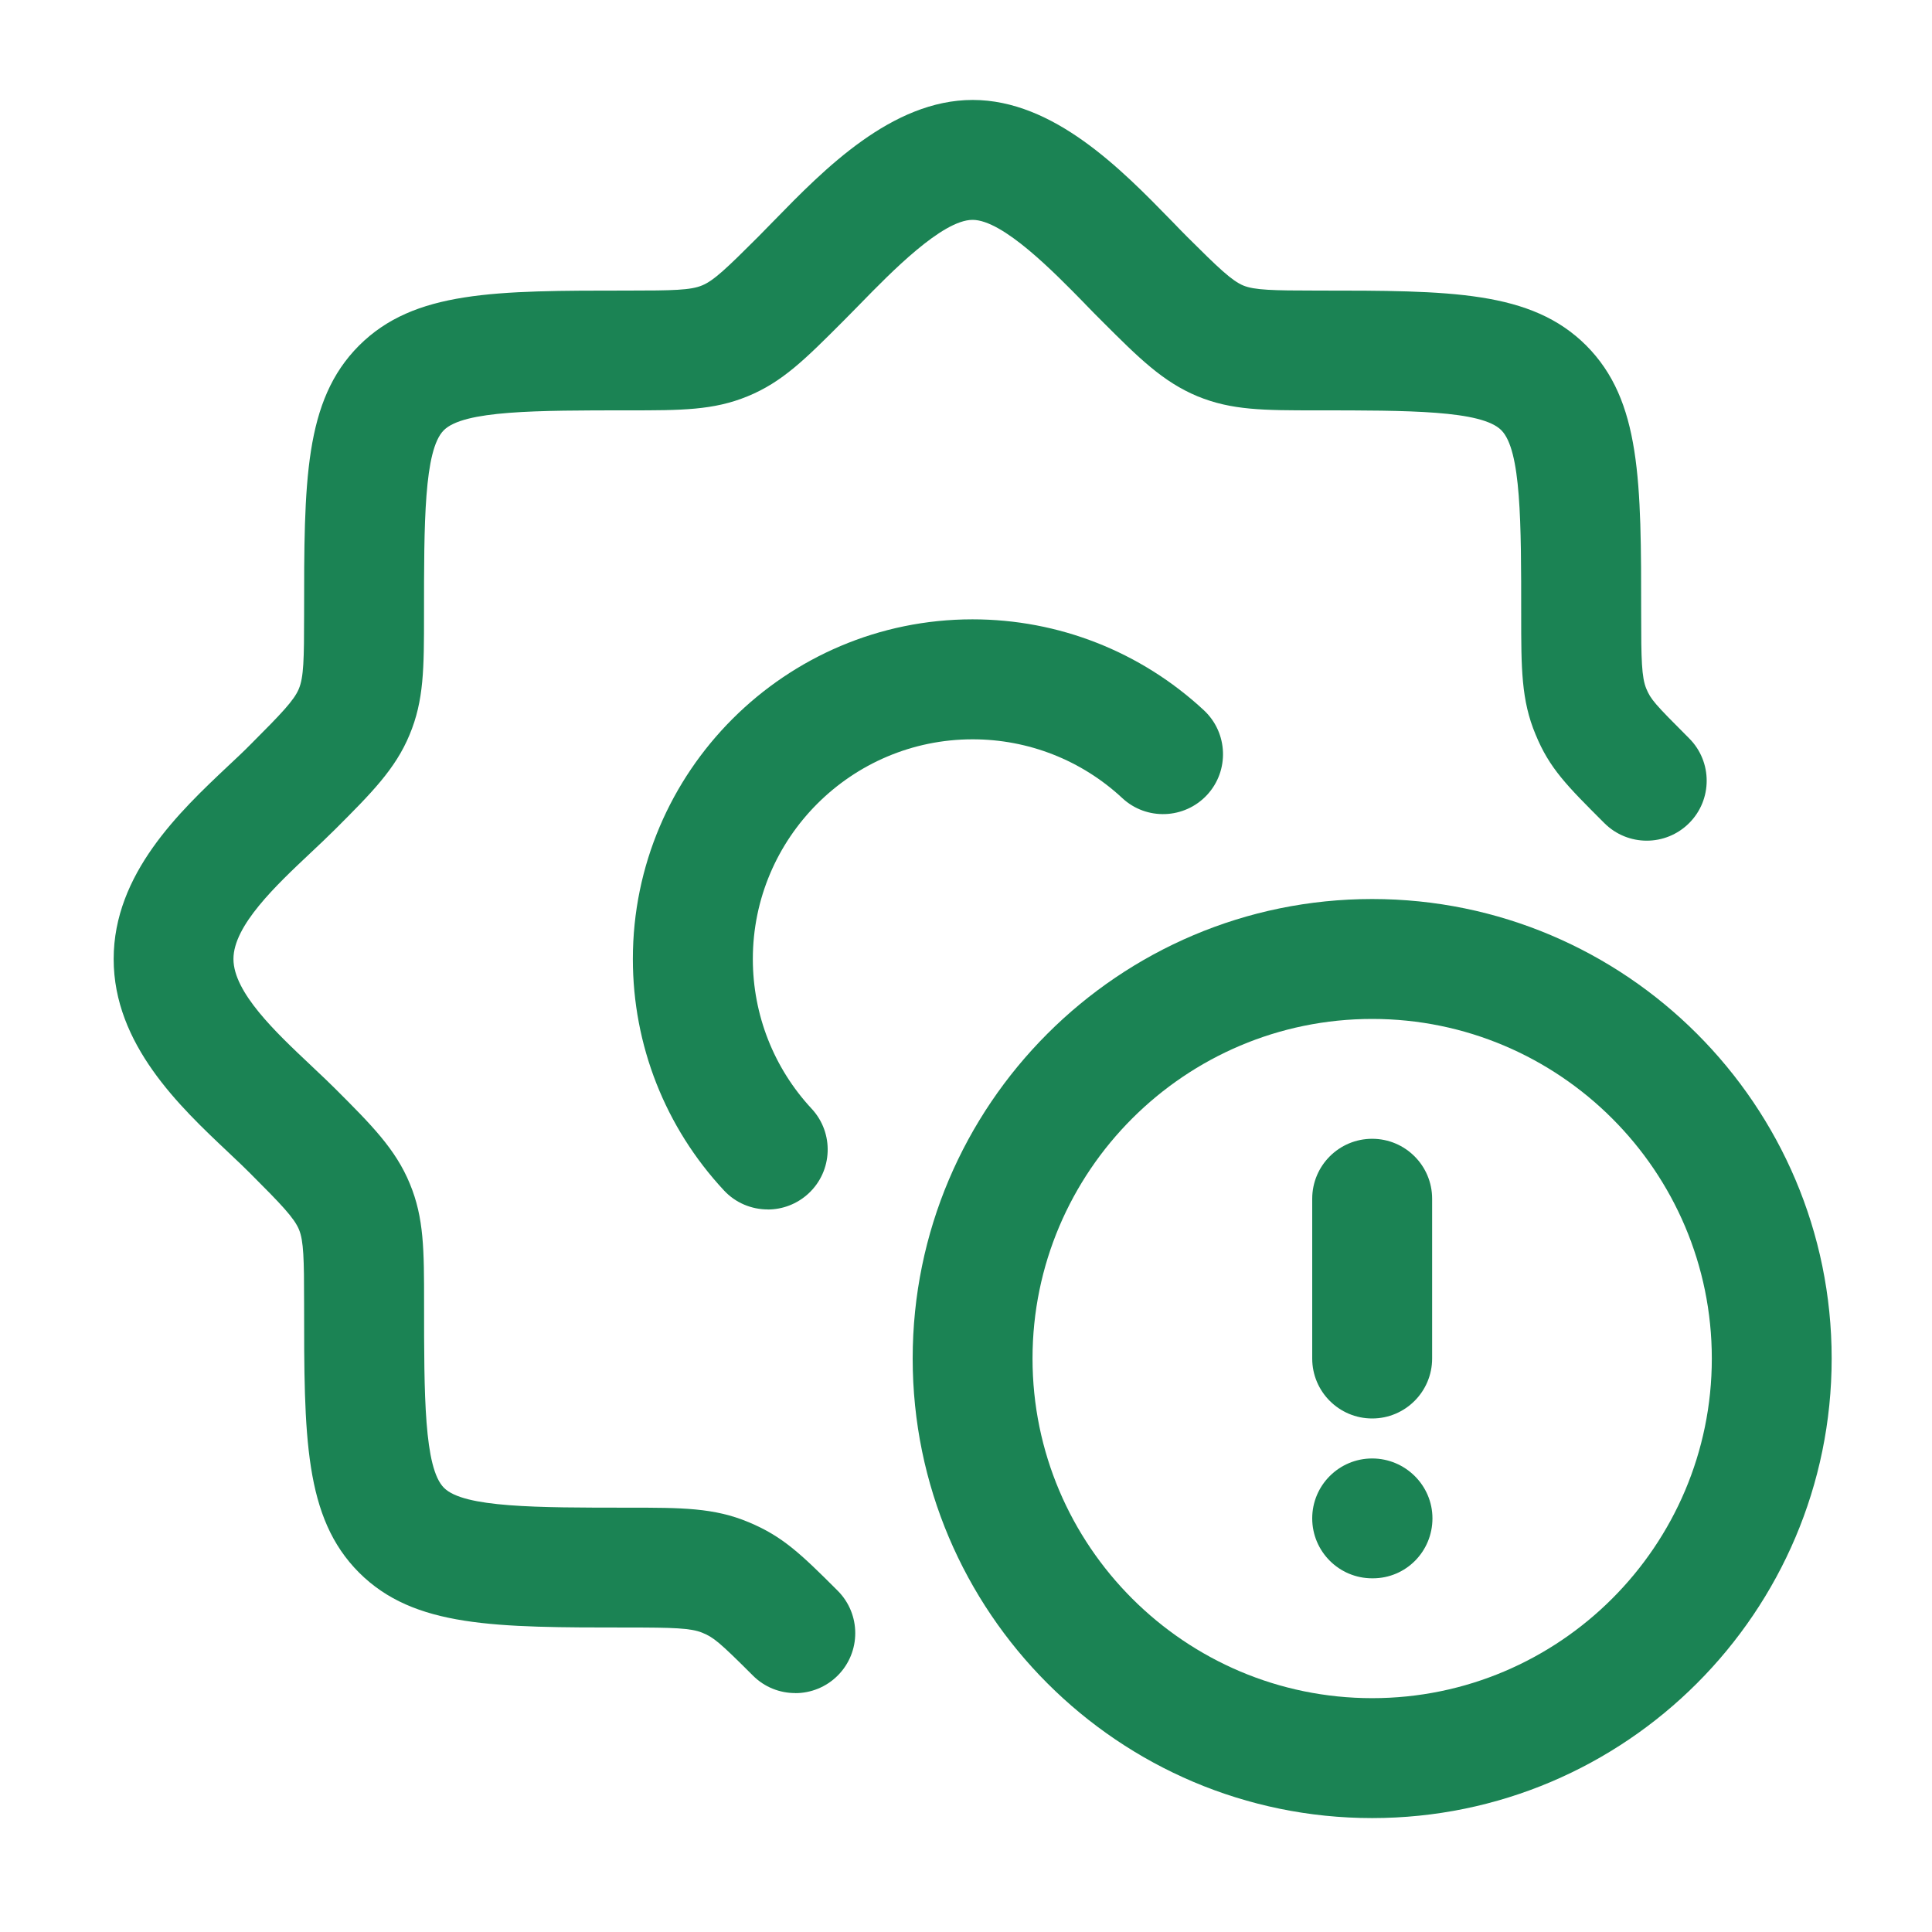
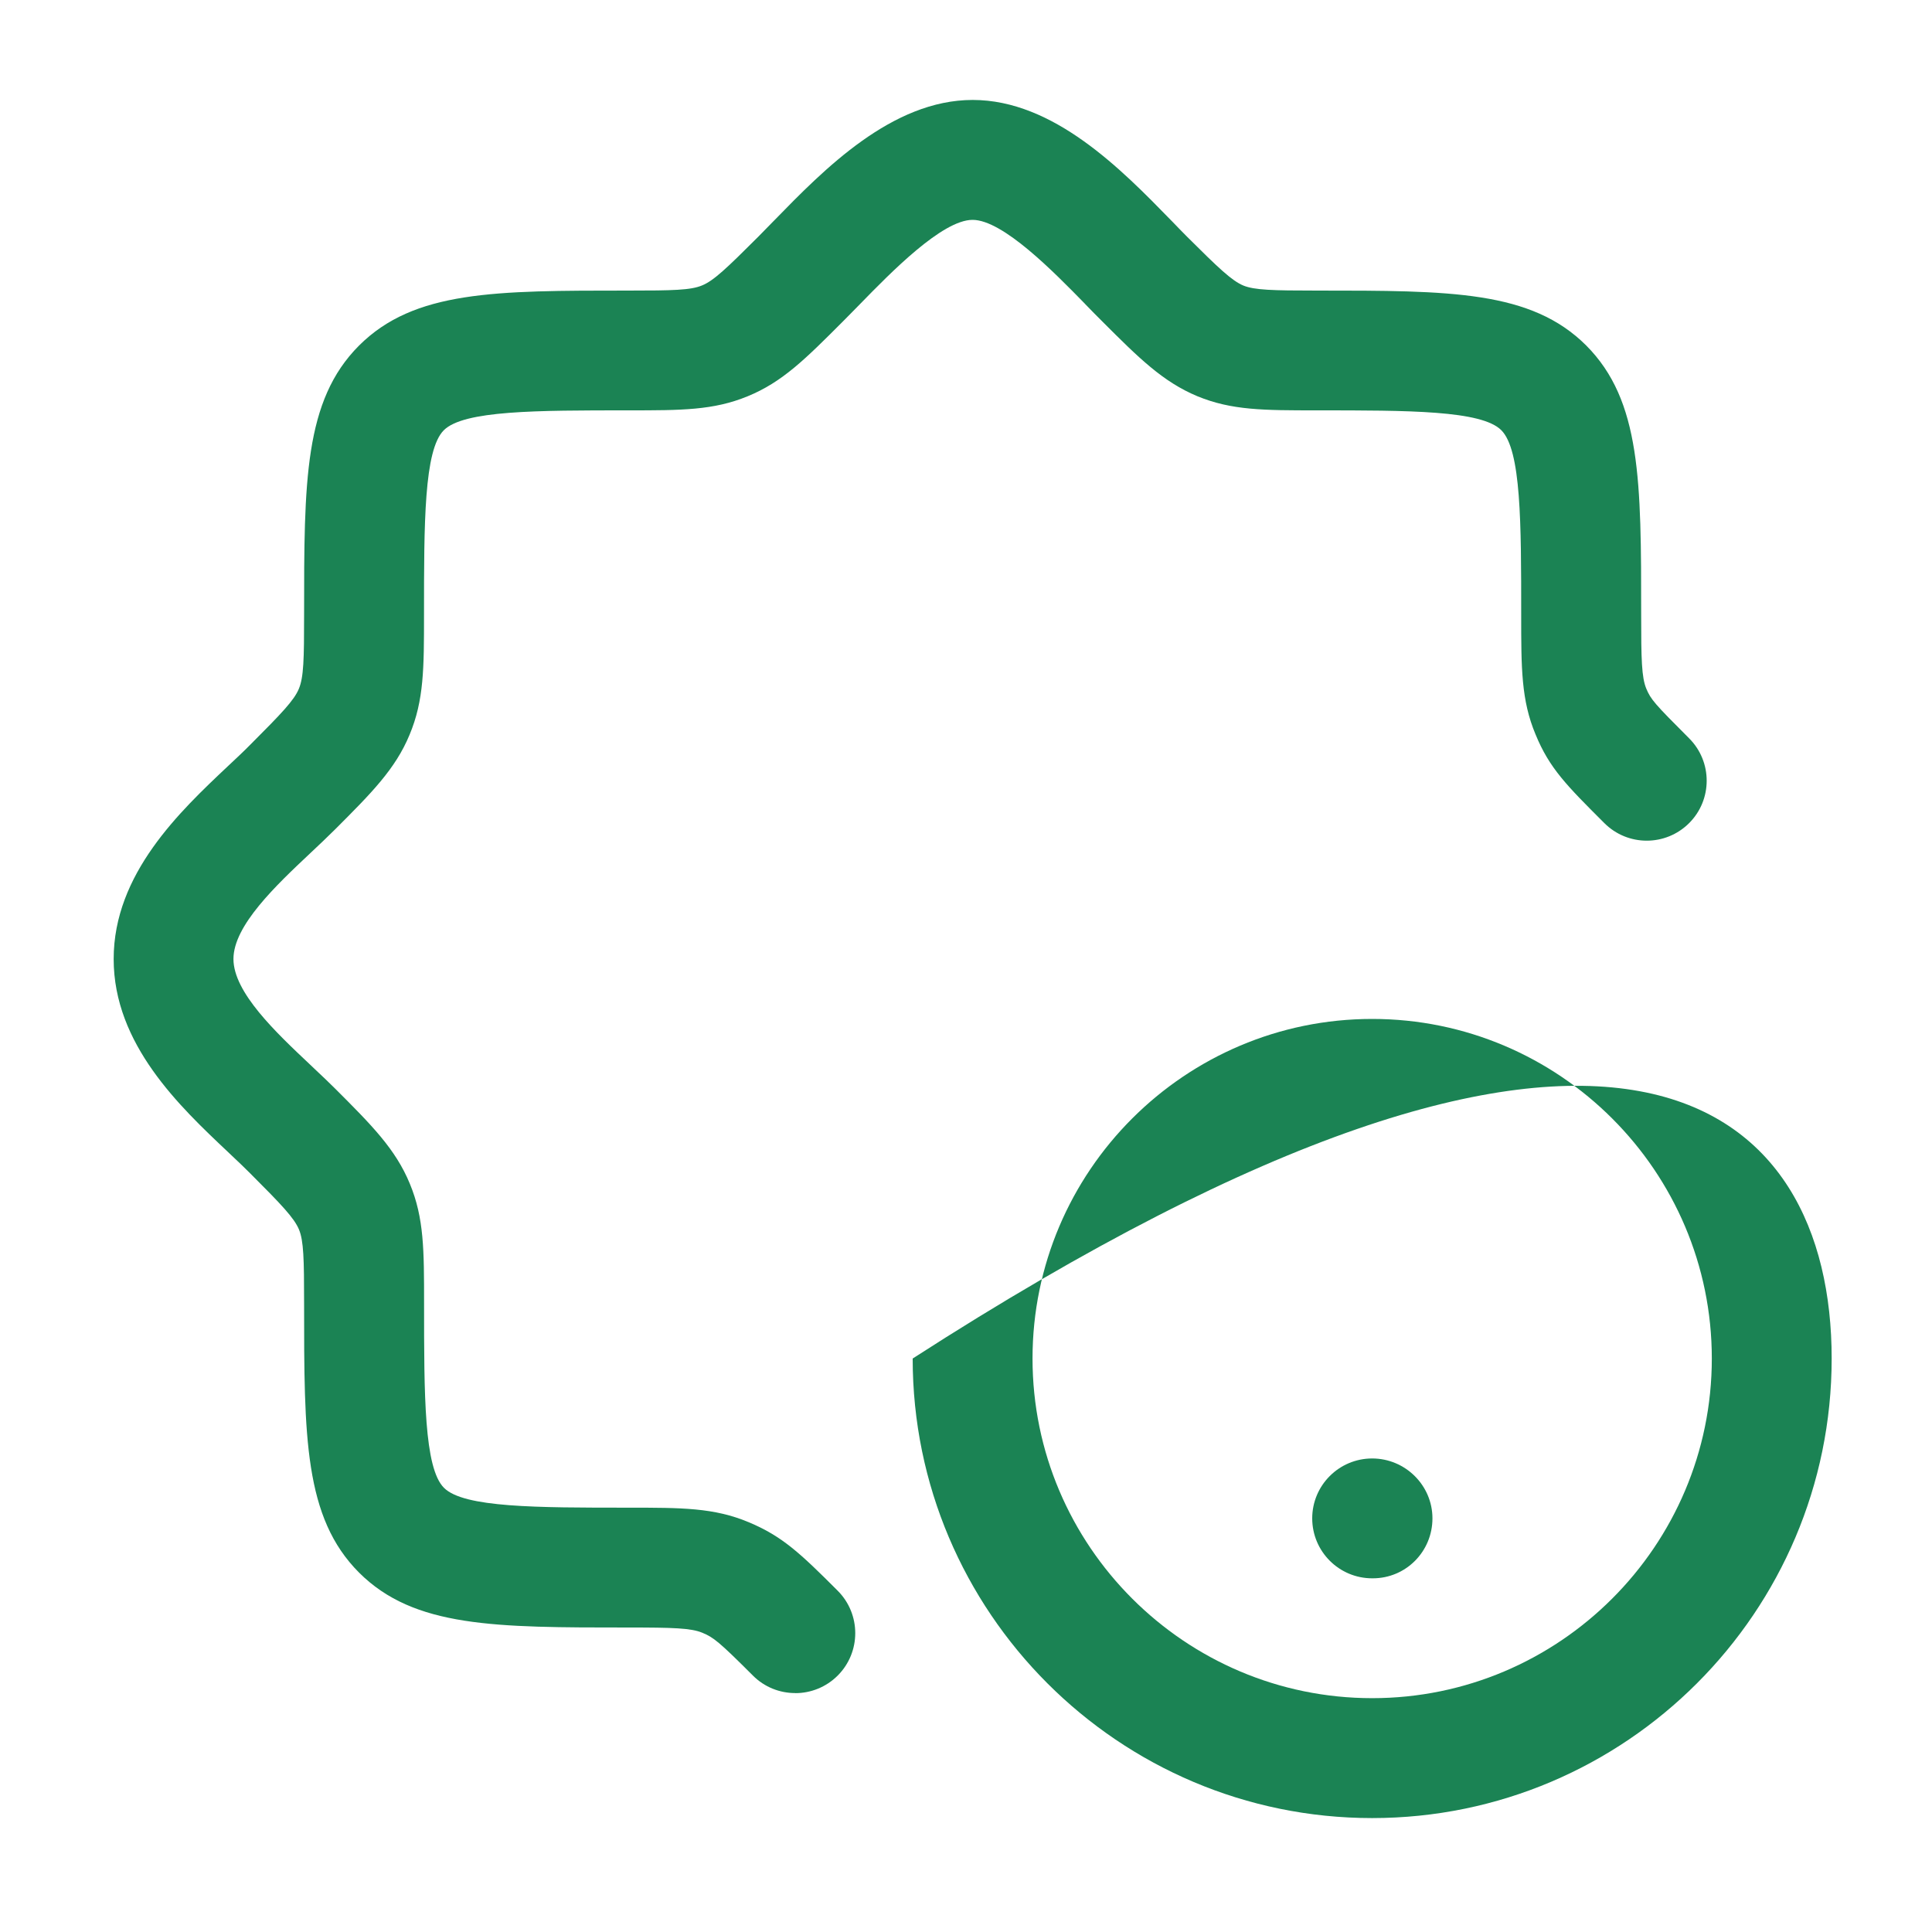
<svg xmlns="http://www.w3.org/2000/svg" width="30" height="30" viewBox="0 0 30 30" fill="none">
  <path d="M11.69 26.017C11.871 26.199 12.109 26.29 12.348 26.29L12.35 26.291C12.588 26.291 12.827 26.199 13.008 26.018C13.371 25.654 13.371 25.065 13.008 24.701C12.428 24.121 12.149 23.855 11.624 23.636C11.087 23.411 10.587 23.411 9.759 23.411C8.331 23.411 7.202 23.411 6.894 23.103C6.585 22.794 6.585 21.665 6.585 20.237C6.585 19.412 6.585 18.914 6.364 18.381C6.142 17.842 5.77 17.47 5.205 16.905C5.105 16.805 4.996 16.702 4.883 16.596C4.862 16.575 4.84 16.555 4.818 16.534C4.287 16.034 3.625 15.411 3.625 14.891C3.625 14.371 4.287 13.748 4.818 13.248C4.954 13.12 5.086 12.996 5.205 12.877C5.767 12.315 6.139 11.942 6.359 11.411C6.584 10.874 6.584 10.374 6.584 9.546C6.584 8.118 6.584 6.989 6.891 6.681C7.2 6.372 8.33 6.372 9.758 6.372C10.581 6.372 11.077 6.372 11.608 6.154C12.148 5.933 12.503 5.578 13.088 4.992C13.137 4.943 13.188 4.891 13.241 4.837C13.278 4.799 13.315 4.761 13.354 4.722C13.831 4.233 14.63 3.414 15.102 3.414C15.573 3.414 16.365 4.224 16.844 4.714L16.851 4.722C16.943 4.817 17.032 4.908 17.118 4.993C17.682 5.557 18.056 5.929 18.596 6.154C19.128 6.372 19.624 6.372 20.447 6.372C21.875 6.372 23.005 6.372 23.312 6.68C23.621 6.989 23.621 8.118 23.621 9.546C23.621 10.374 23.621 10.873 23.844 11.404C24.059 11.929 24.326 12.196 24.912 12.781C25.276 13.145 25.865 13.145 26.229 12.781C26.592 12.418 26.592 11.828 26.229 11.465C25.689 10.925 25.633 10.86 25.563 10.692C25.491 10.518 25.484 10.24 25.484 9.547C25.484 7.473 25.484 6.221 24.63 5.364C23.775 4.512 22.523 4.512 20.448 4.512C19.757 4.512 19.479 4.504 19.307 4.434C19.128 4.359 18.926 4.167 18.434 3.677C18.358 3.601 18.279 3.519 18.197 3.434L18.185 3.422C17.416 2.633 16.361 1.552 15.104 1.552C13.847 1.552 12.792 2.633 12.023 3.422L12.011 3.434C11.928 3.519 11.849 3.601 11.773 3.677C11.283 4.167 11.081 4.359 10.902 4.432C10.726 4.506 10.449 4.512 9.758 4.512C7.683 4.512 6.431 4.512 5.575 5.366C4.722 6.221 4.722 7.473 4.722 9.547C4.722 10.239 4.716 10.517 4.64 10.697C4.567 10.873 4.376 11.074 3.888 11.562C3.787 11.665 3.673 11.771 3.555 11.882L3.542 11.894C2.793 12.6 1.765 13.568 1.765 14.892C1.765 16.216 2.793 17.184 3.542 17.89C3.563 17.91 3.584 17.93 3.604 17.949C3.704 18.043 3.8 18.134 3.888 18.223C4.377 18.712 4.568 18.913 4.643 19.093C4.715 19.268 4.722 19.546 4.722 20.237C4.722 22.311 4.722 23.564 5.576 24.42C6.431 25.272 7.683 25.272 9.758 25.272C10.45 25.272 10.728 25.28 10.905 25.353C11.078 25.425 11.159 25.486 11.69 26.017Z" fill="#1B8354" />
-   <path d="M11.922 18.78C11.673 18.78 11.423 18.681 11.24 18.483C10.329 17.504 9.827 16.229 9.827 14.891C9.827 11.983 12.194 9.617 15.101 9.617C16.438 9.617 17.713 10.118 18.694 11.029C19.07 11.379 19.092 11.969 18.742 12.345C18.392 12.72 17.803 12.743 17.427 12.393C16.793 11.803 15.967 11.48 15.103 11.48C13.221 11.48 11.69 13.011 11.69 14.892C11.69 15.757 12.015 16.584 12.603 17.216C12.953 17.592 12.932 18.182 12.555 18.532C12.376 18.698 12.148 18.781 11.922 18.781V18.78Z" fill="#1B8354" />
  <path d="M21.317 24.508H21.307C20.793 24.508 20.376 24.091 20.376 23.577C20.376 23.064 20.793 22.647 21.307 22.647C21.821 22.647 22.243 23.064 22.243 23.577C22.243 24.091 21.832 24.508 21.317 24.508Z" fill="#1B8354" />
-   <path d="M21.307 22.026C20.793 22.026 20.376 21.609 20.376 21.095V18.614C20.376 18.1 20.793 17.683 21.307 17.683C21.821 17.683 22.238 18.1 22.238 18.614V21.095C22.238 21.609 21.821 22.026 21.307 22.026Z" fill="#1B8354" />
-   <path fill-rule="evenodd" clip-rule="evenodd" d="M21.307 28.231C17.372 28.231 14.172 25.03 14.172 21.095C14.172 17.16 17.372 13.96 21.307 13.96C25.242 13.96 28.442 17.16 28.442 21.095C28.442 25.03 25.242 28.231 21.307 28.231ZM21.307 15.822C18.4 15.822 16.033 18.188 16.033 21.095C16.033 24.003 18.4 26.369 21.307 26.369C24.215 26.369 26.581 24.003 26.581 21.095C26.581 18.188 24.215 15.822 21.307 15.822Z" fill="#1B8354" />
+   <path fill-rule="evenodd" clip-rule="evenodd" d="M21.307 28.231C17.372 28.231 14.172 25.03 14.172 21.095C25.242 13.96 28.442 17.16 28.442 21.095C28.442 25.03 25.242 28.231 21.307 28.231ZM21.307 15.822C18.4 15.822 16.033 18.188 16.033 21.095C16.033 24.003 18.4 26.369 21.307 26.369C24.215 26.369 26.581 24.003 26.581 21.095C26.581 18.188 24.215 15.822 21.307 15.822Z" fill="#1B8354" />
</svg>